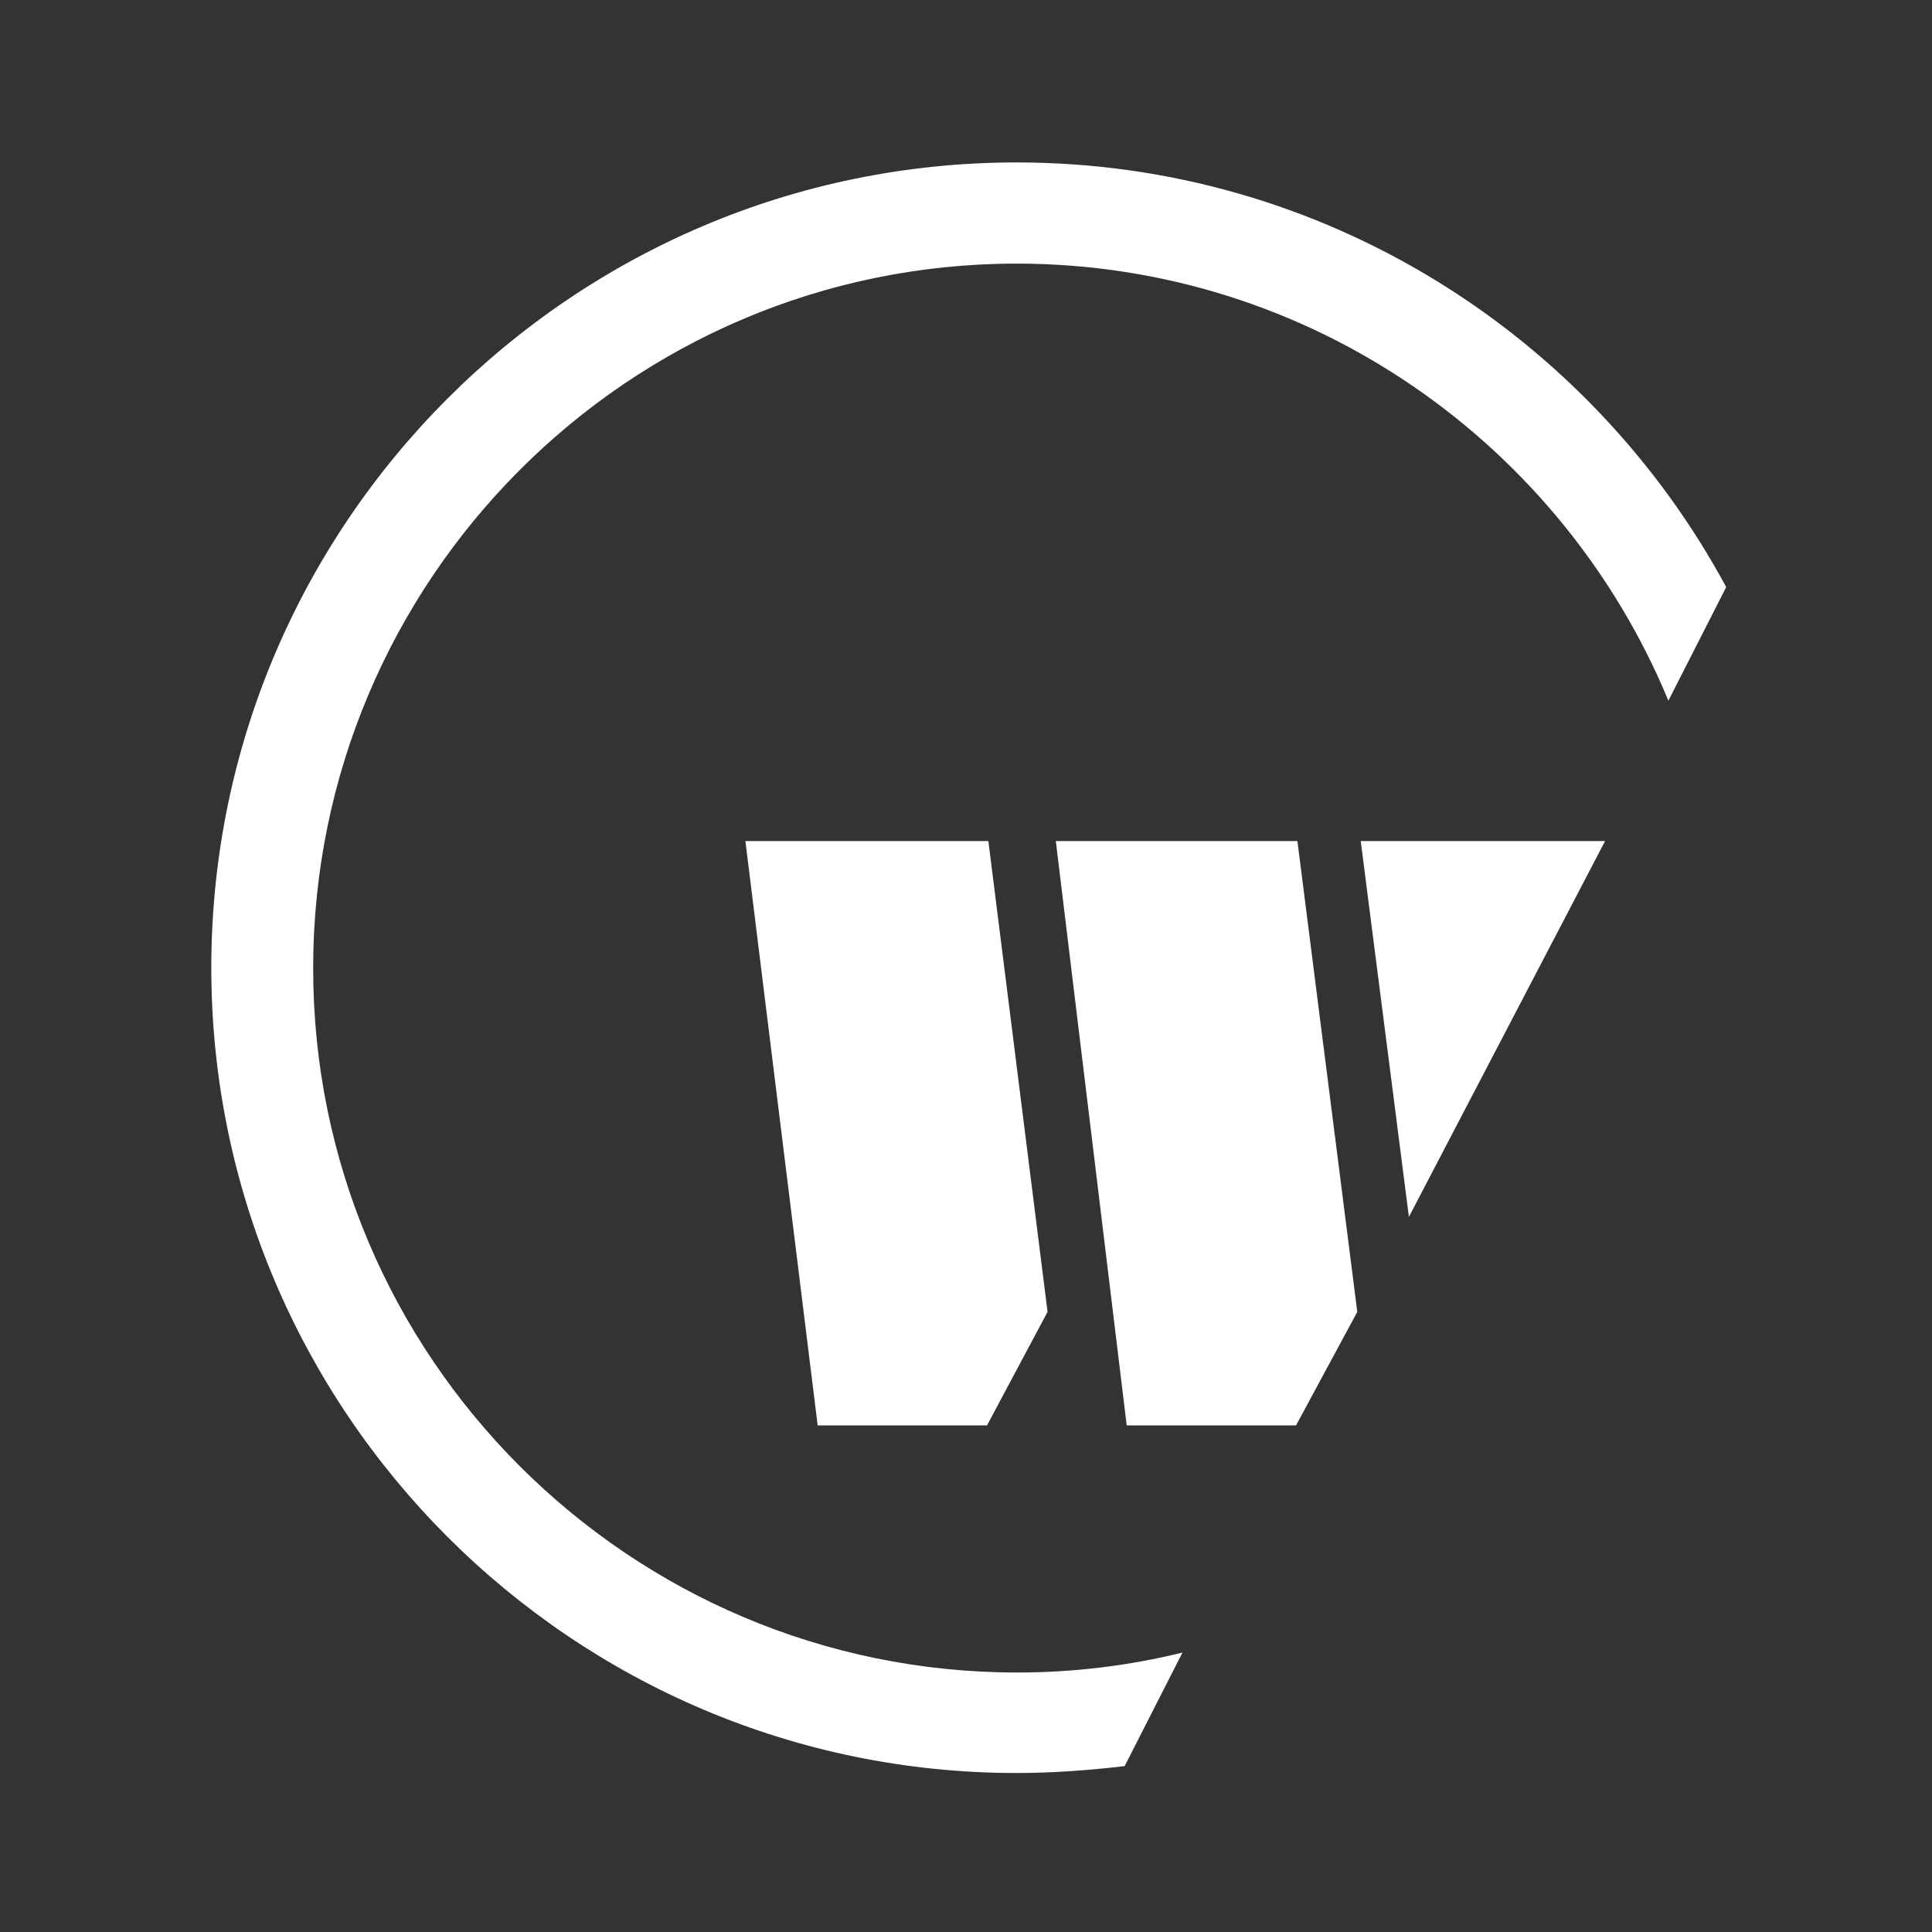
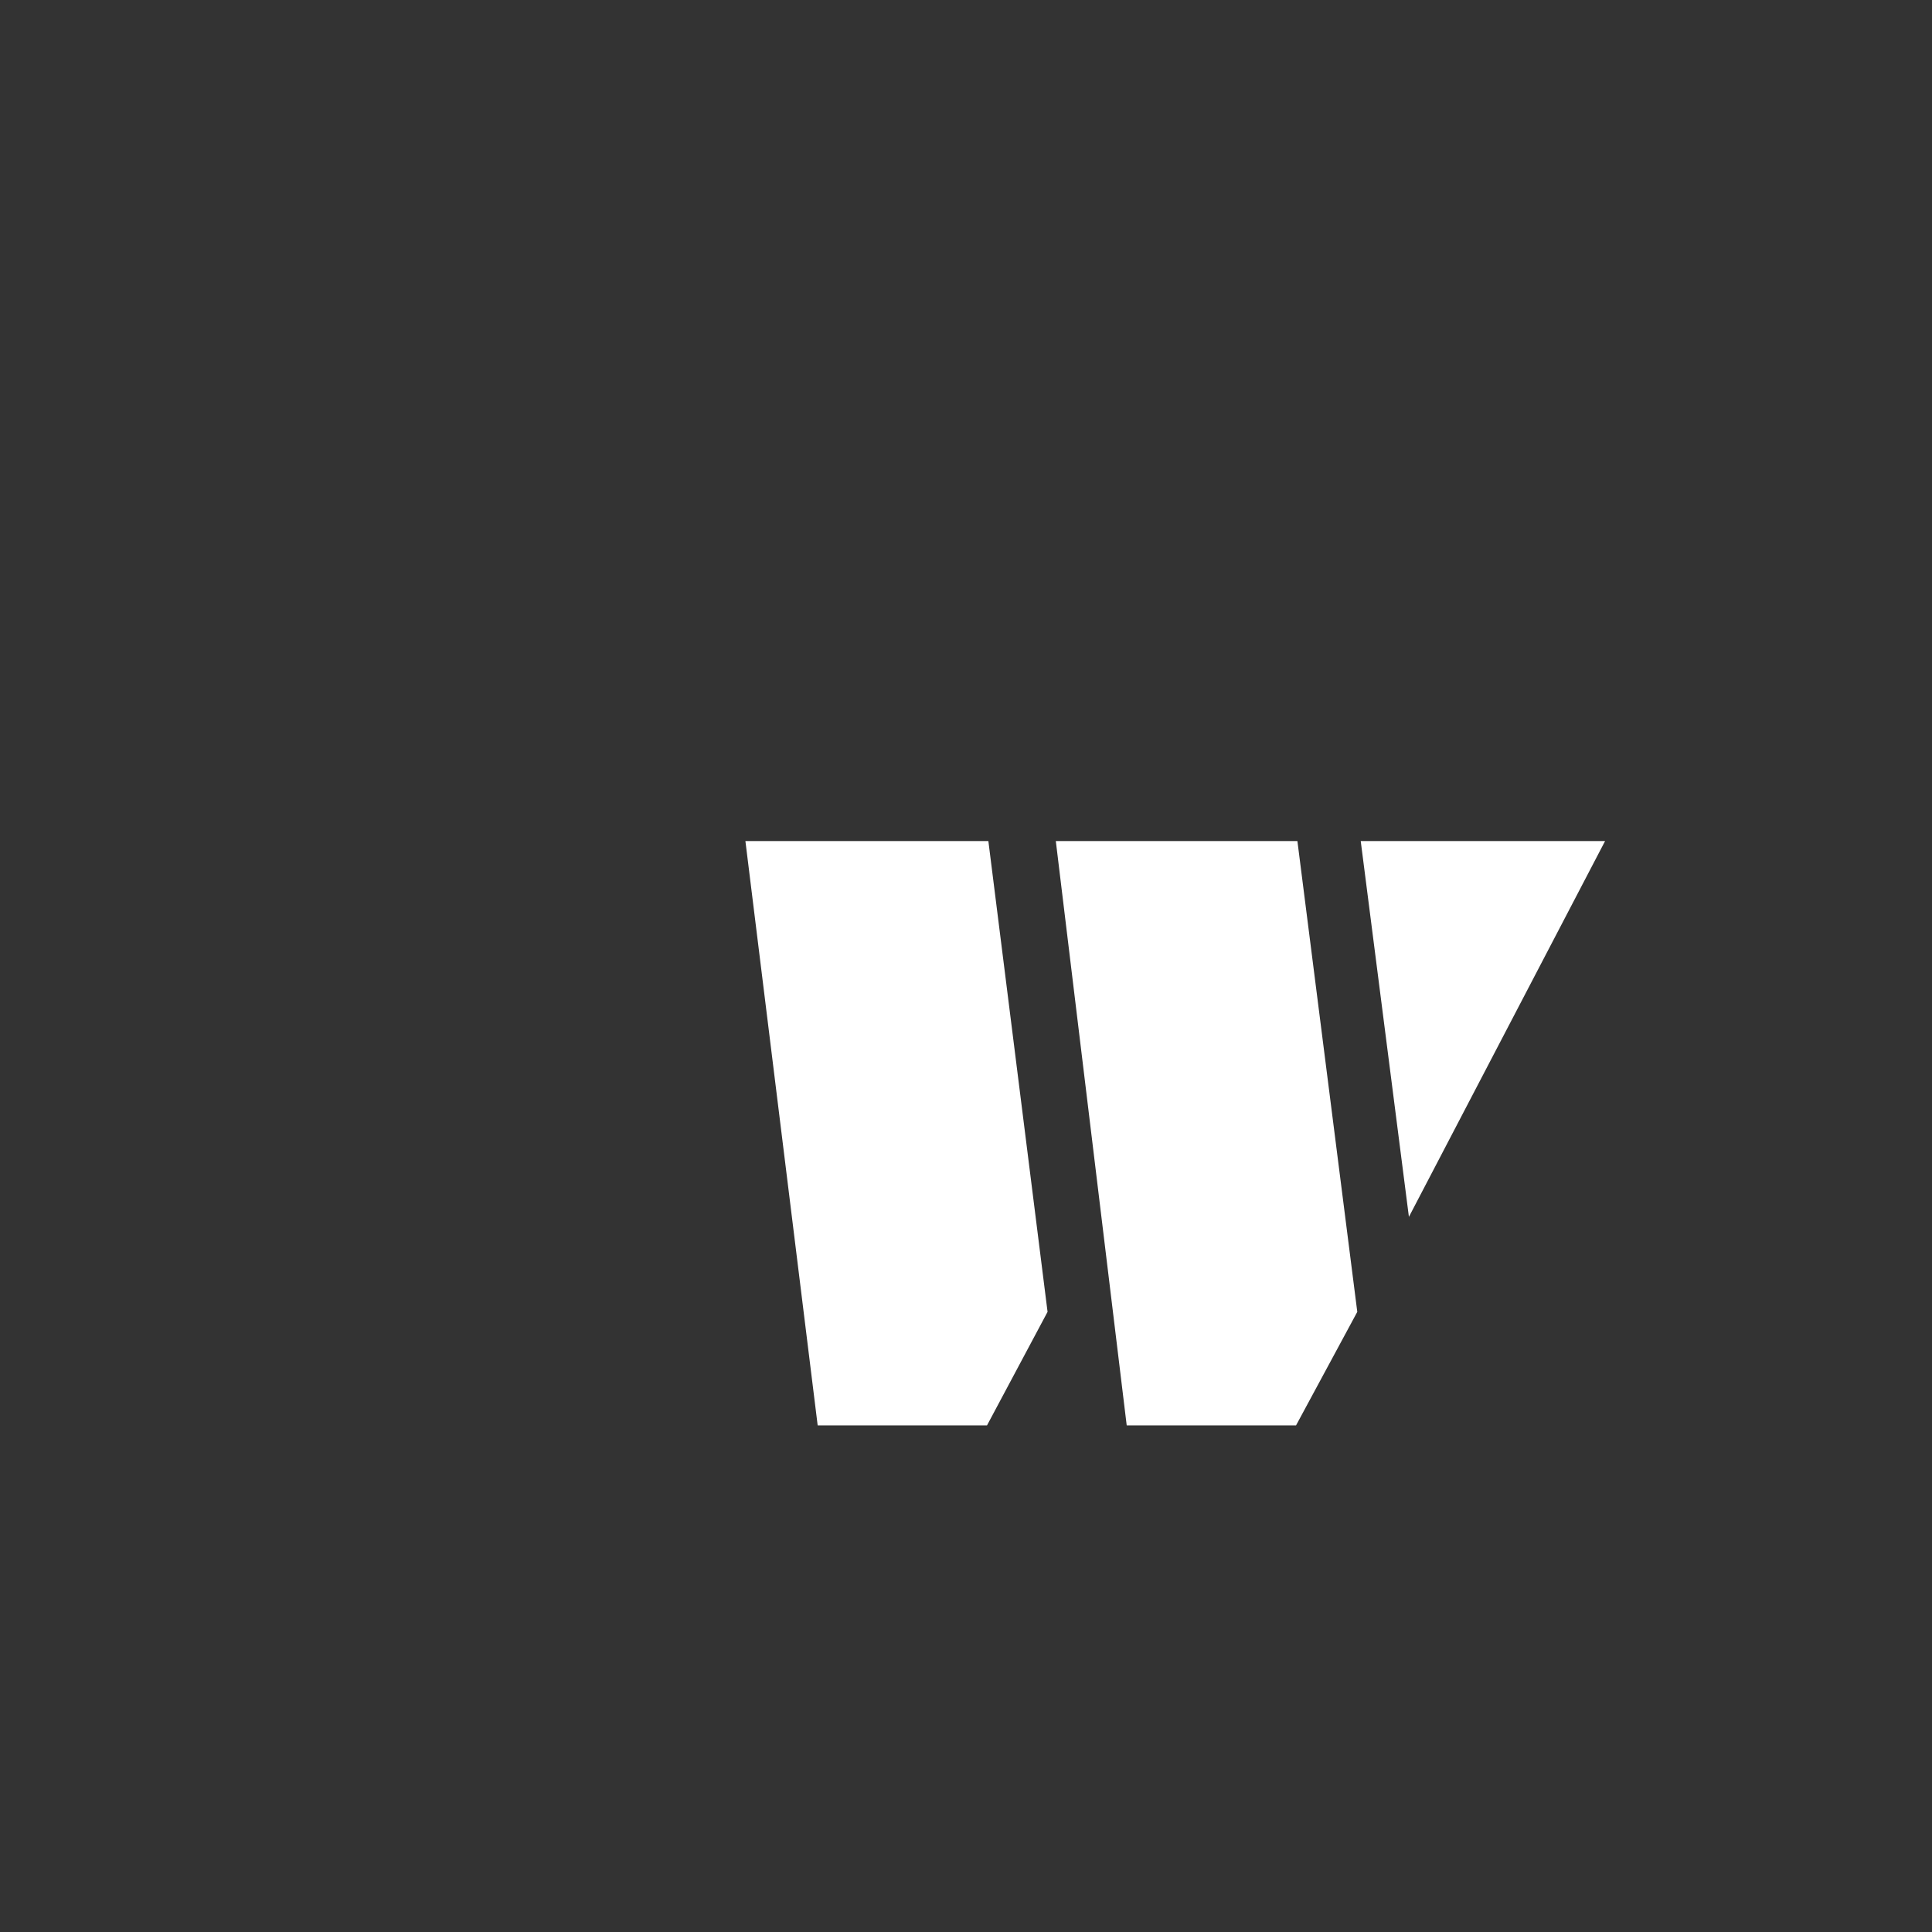
<svg xmlns="http://www.w3.org/2000/svg" version="1.1" id="Ebene_1" x="0px" y="0px" viewBox="0 0 280.7 280.7" style="enable-background:new 0 0 280.7 280.7;" xml:space="preserve" width="170" height="170">
  <rect x="0" y="0" width="280.7" height="280.7" fill="#333333" stroke="none" />
  <style type="text/css">
	.st0{fill:#FFFFFF;}
</style>
-   <path class="st0" d="M163.4,256.6l8.4-16.5c-7.7,1.9-15.8,2.9-24,2.9c-56.4,0-102.3-45.9-102.3-102.3S91.3,38.3,147.7,38.3  c42.7,0,79.3,26.3,94.7,63.5l8.4-16.5C231,48.6,192.2,23.6,147.7,23.6c-64.5,0-117,52.5-117,117s52.5,117,117,117  C153,257.6,158.2,257.2,163.4,256.6z" />
  <path class="st0" d="M197.7,122.2l7,54.6l28.5-54.6H197.7z M153.4,122.2l10.3,84.9h24.6l8.9-16.5l-8.7-68.4H153.4z M108.3,122.2  l10.5,84.9h24.6l8.8-16.5l-8.6-68.4H108.3z" />
</svg>